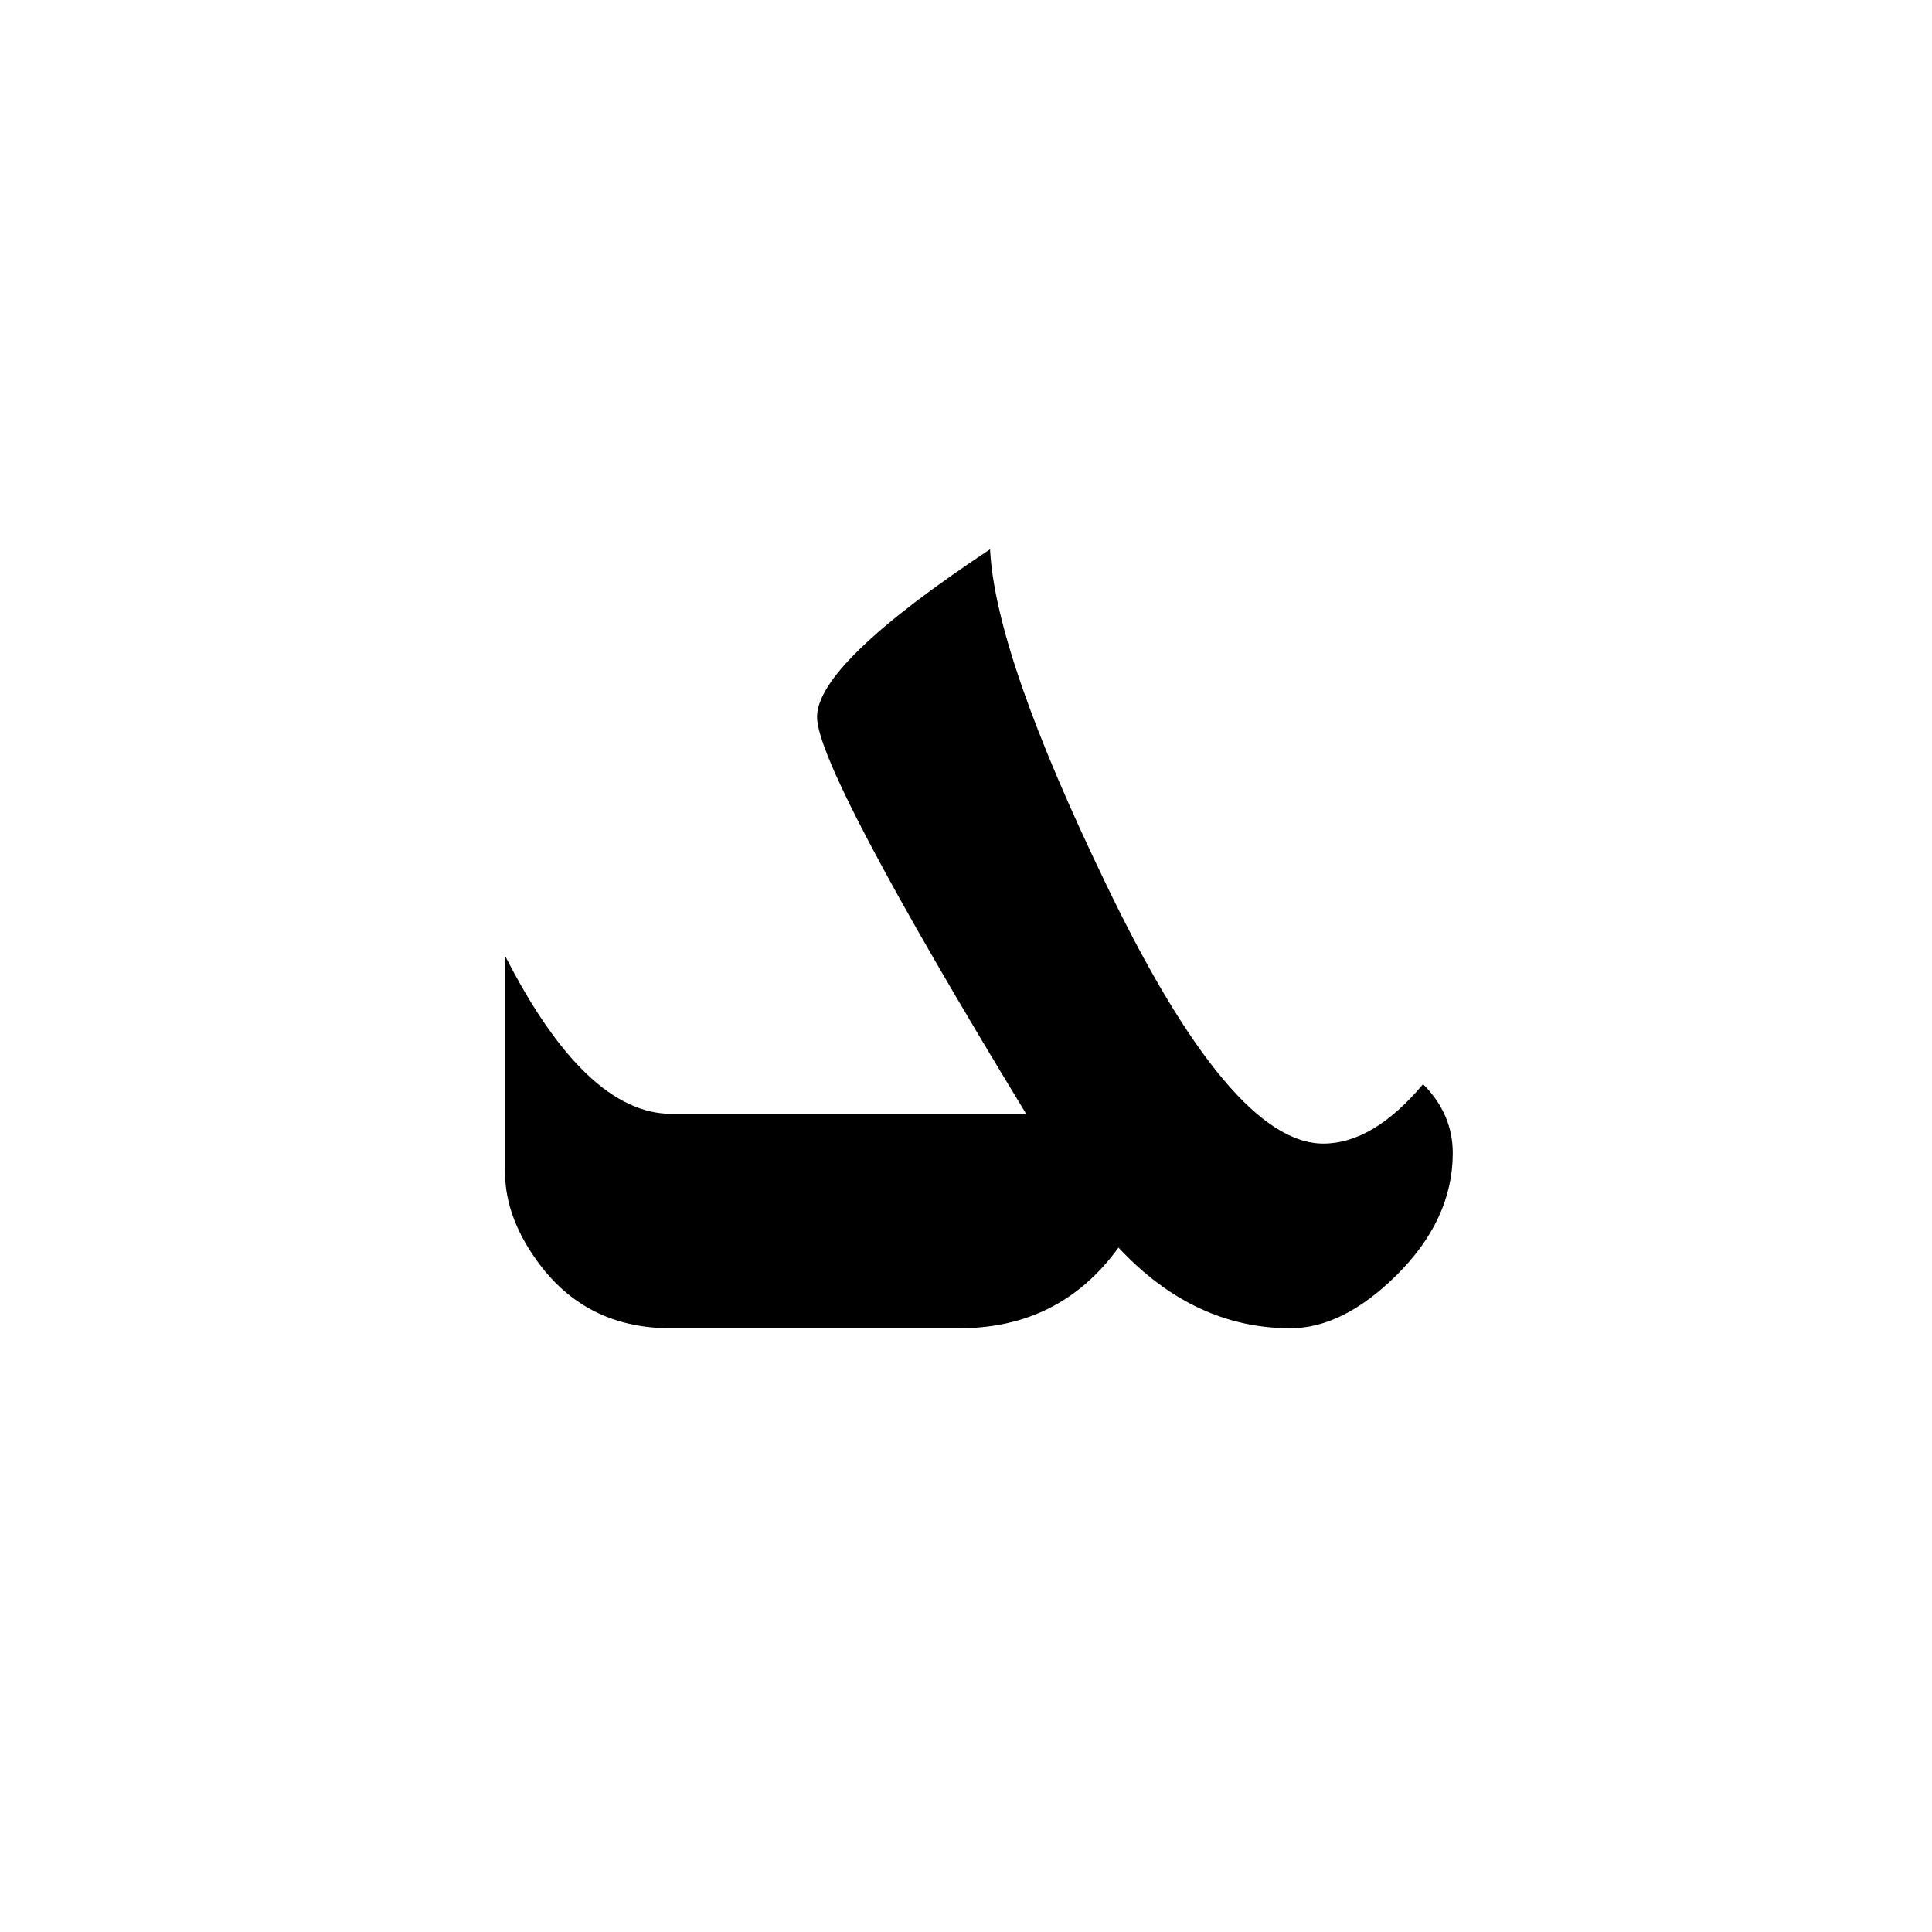
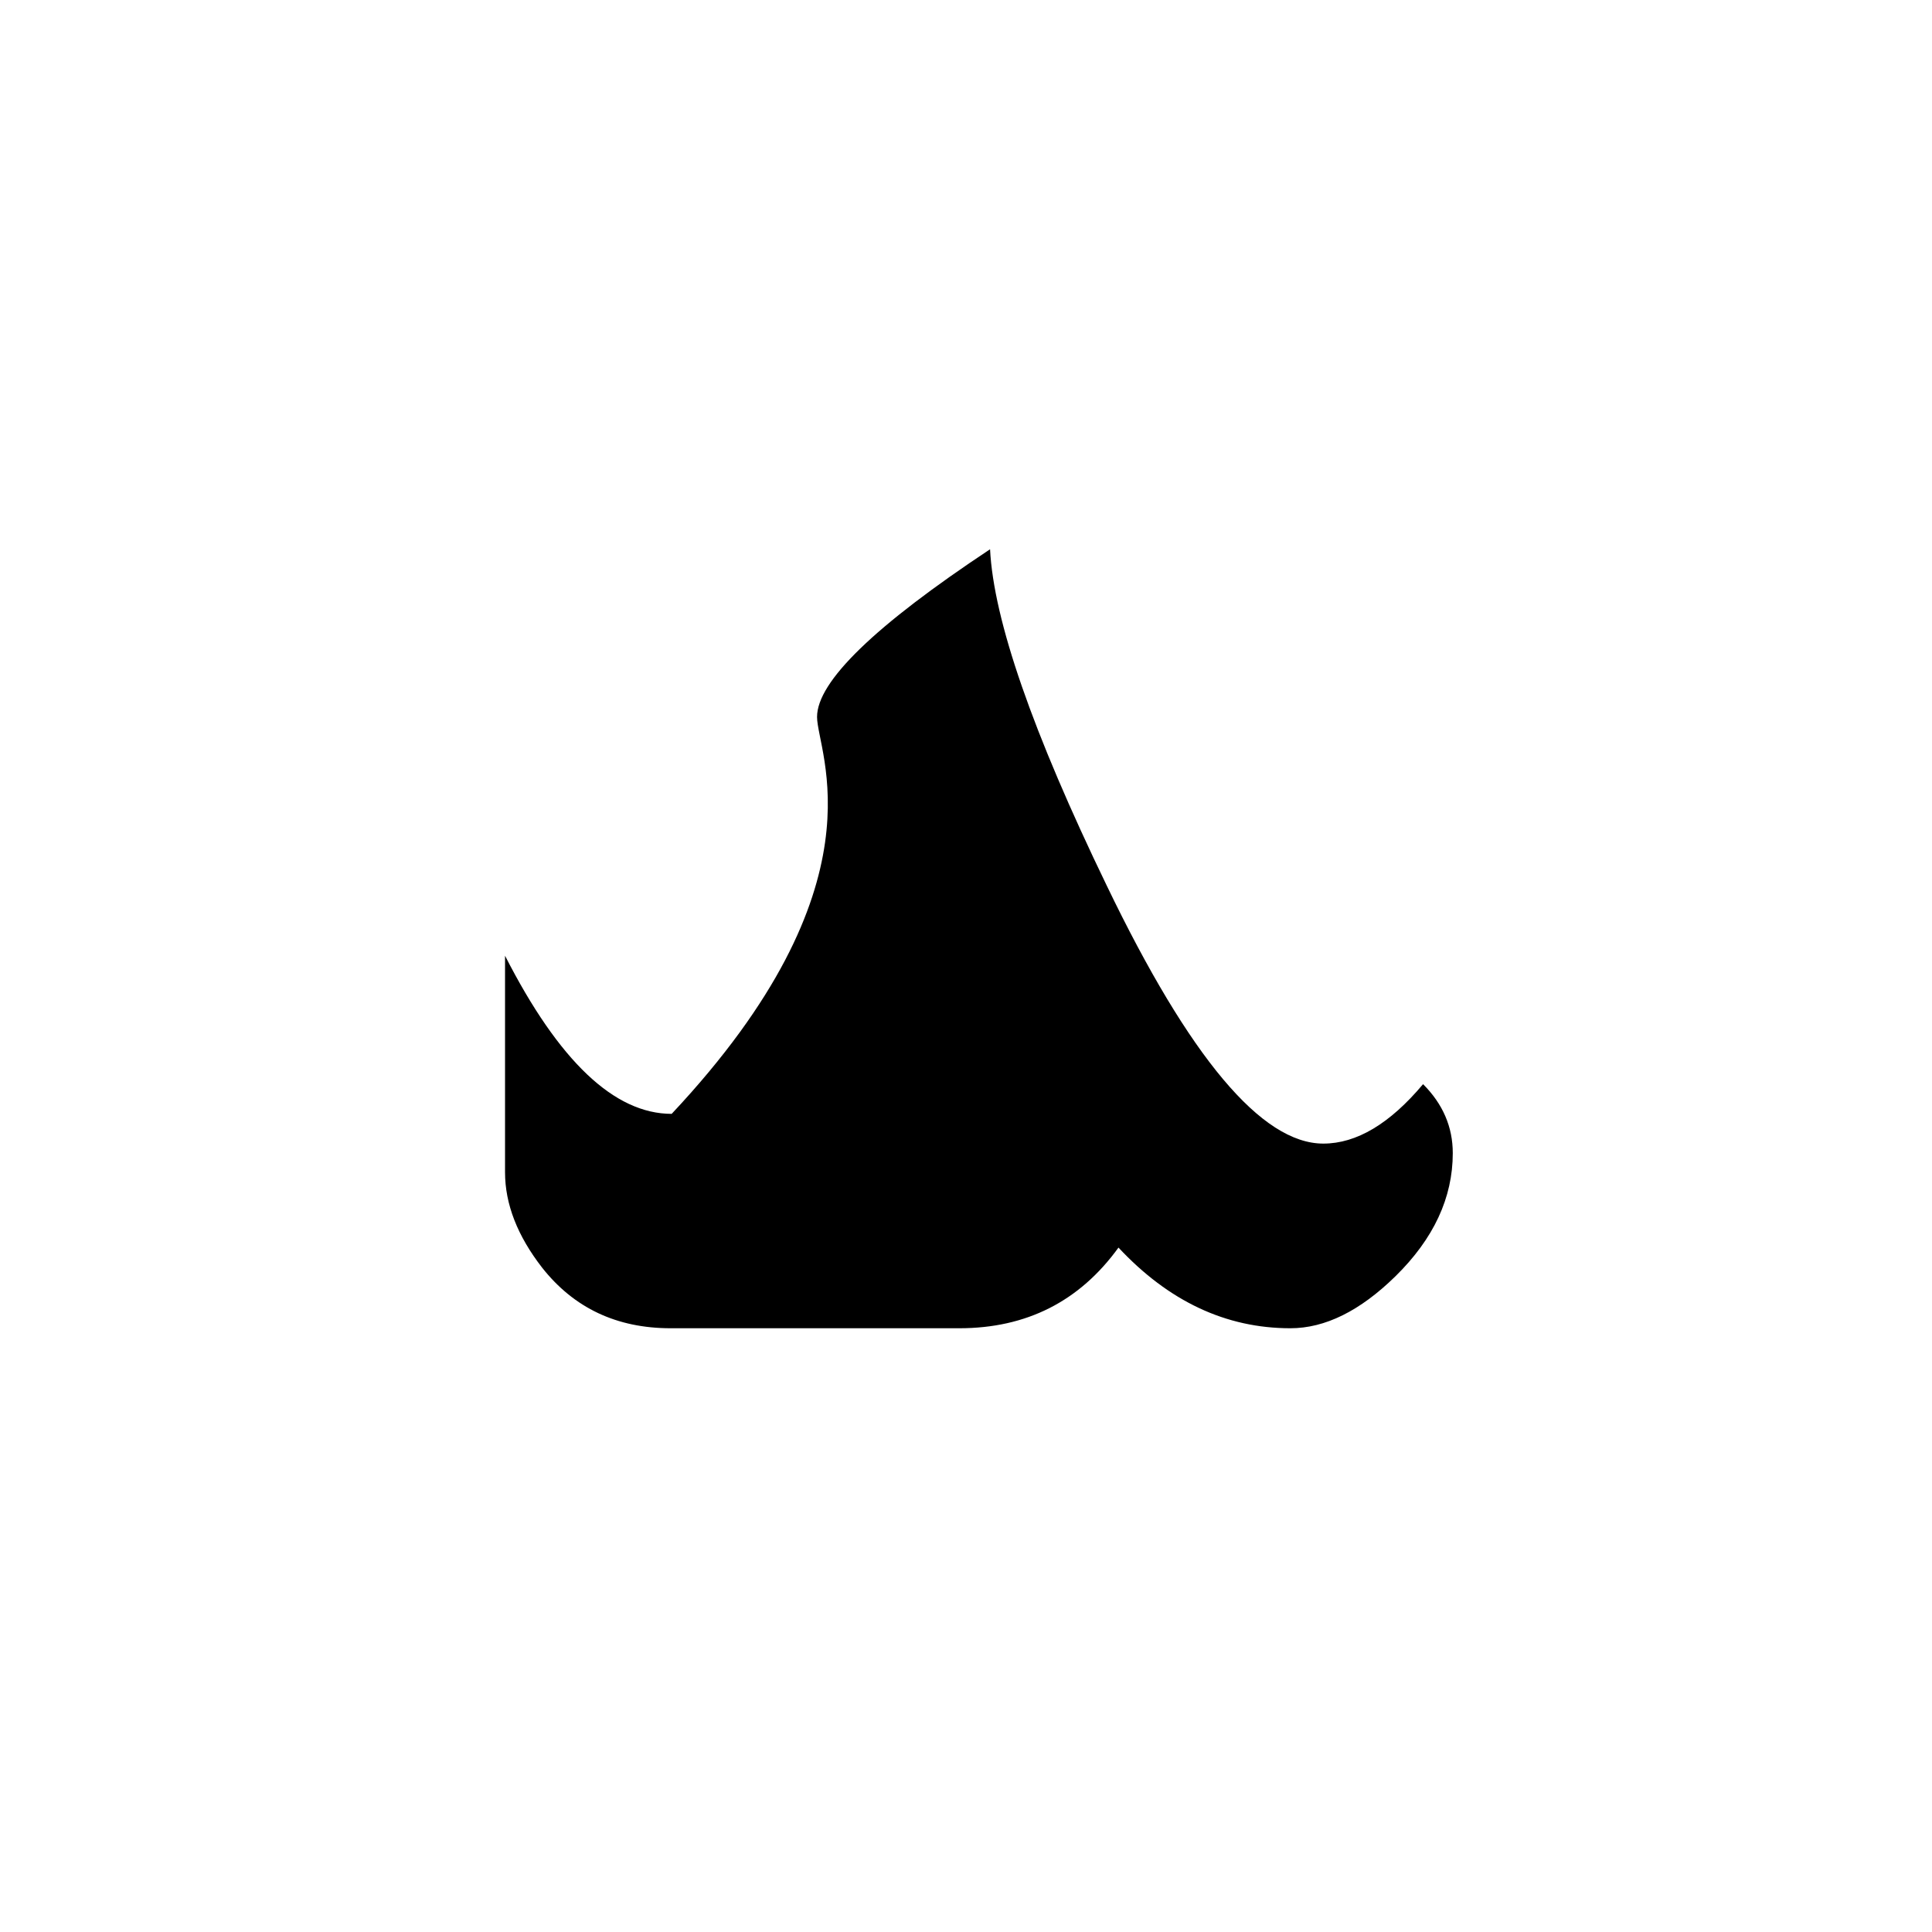
<svg xmlns="http://www.w3.org/2000/svg" version="1.0" width="64" height="64" id="svg2">
  <defs id="defs4" />
  <g id="layer1">
-     <path d="M 48.125,38.199 C 48.125,39.676 47.492,41.035 46.227,42.277 C 45.055,43.426 43.895,44 42.746,44 C 40.613,44 38.715,43.109 37.051,41.328 C 35.762,43.109 34.004,44 31.777,44 L 22.215,44 C 20.434,44 19.016,43.332 17.961,41.996 C 17.141,40.941 16.73,39.887 16.73,38.832 L 16.73,31.66 C 18.512,35.152 20.352,36.898 22.25,36.898 L 33.992,36.898 C 29.375,29.305 27.066,24.922 27.066,23.75 C 27.066,22.578 28.977,20.727 32.797,18.195 C 32.914,20.539 34.203,24.254 36.664,29.34 C 39.406,35.035 41.797,37.883 43.836,37.883 C 44.937,37.883 46.039,37.227 47.141,35.914 C 47.797,36.57 48.125,37.332 48.125,38.199" id="text2389" style="font-size:72px;font-style:normal;font-variant:normal;font-weight:normal;font-stretch:normal;text-align:center;line-height:125%;writing-mode:lr-tb;text-anchor:middle;fill:#000000;fill-opacity:1;stroke:none;stroke-width:1px;stroke-linecap:butt;stroke-linejoin:miter;stroke-opacity:1;font-family:Lucida Grande;-inkscape-font-specification:Lucida Grande" />
+     <path d="M 48.125,38.199 C 48.125,39.676 47.492,41.035 46.227,42.277 C 45.055,43.426 43.895,44 42.746,44 C 40.613,44 38.715,43.109 37.051,41.328 C 35.762,43.109 34.004,44 31.777,44 L 22.215,44 C 20.434,44 19.016,43.332 17.961,41.996 C 17.141,40.941 16.73,39.887 16.73,38.832 L 16.73,31.66 C 18.512,35.152 20.352,36.898 22.25,36.898 C 29.375,29.305 27.066,24.922 27.066,23.75 C 27.066,22.578 28.977,20.727 32.797,18.195 C 32.914,20.539 34.203,24.254 36.664,29.34 C 39.406,35.035 41.797,37.883 43.836,37.883 C 44.937,37.883 46.039,37.227 47.141,35.914 C 47.797,36.57 48.125,37.332 48.125,38.199" id="text2389" style="font-size:72px;font-style:normal;font-variant:normal;font-weight:normal;font-stretch:normal;text-align:center;line-height:125%;writing-mode:lr-tb;text-anchor:middle;fill:#000000;fill-opacity:1;stroke:none;stroke-width:1px;stroke-linecap:butt;stroke-linejoin:miter;stroke-opacity:1;font-family:Lucida Grande;-inkscape-font-specification:Lucida Grande" />
  </g>
</svg>